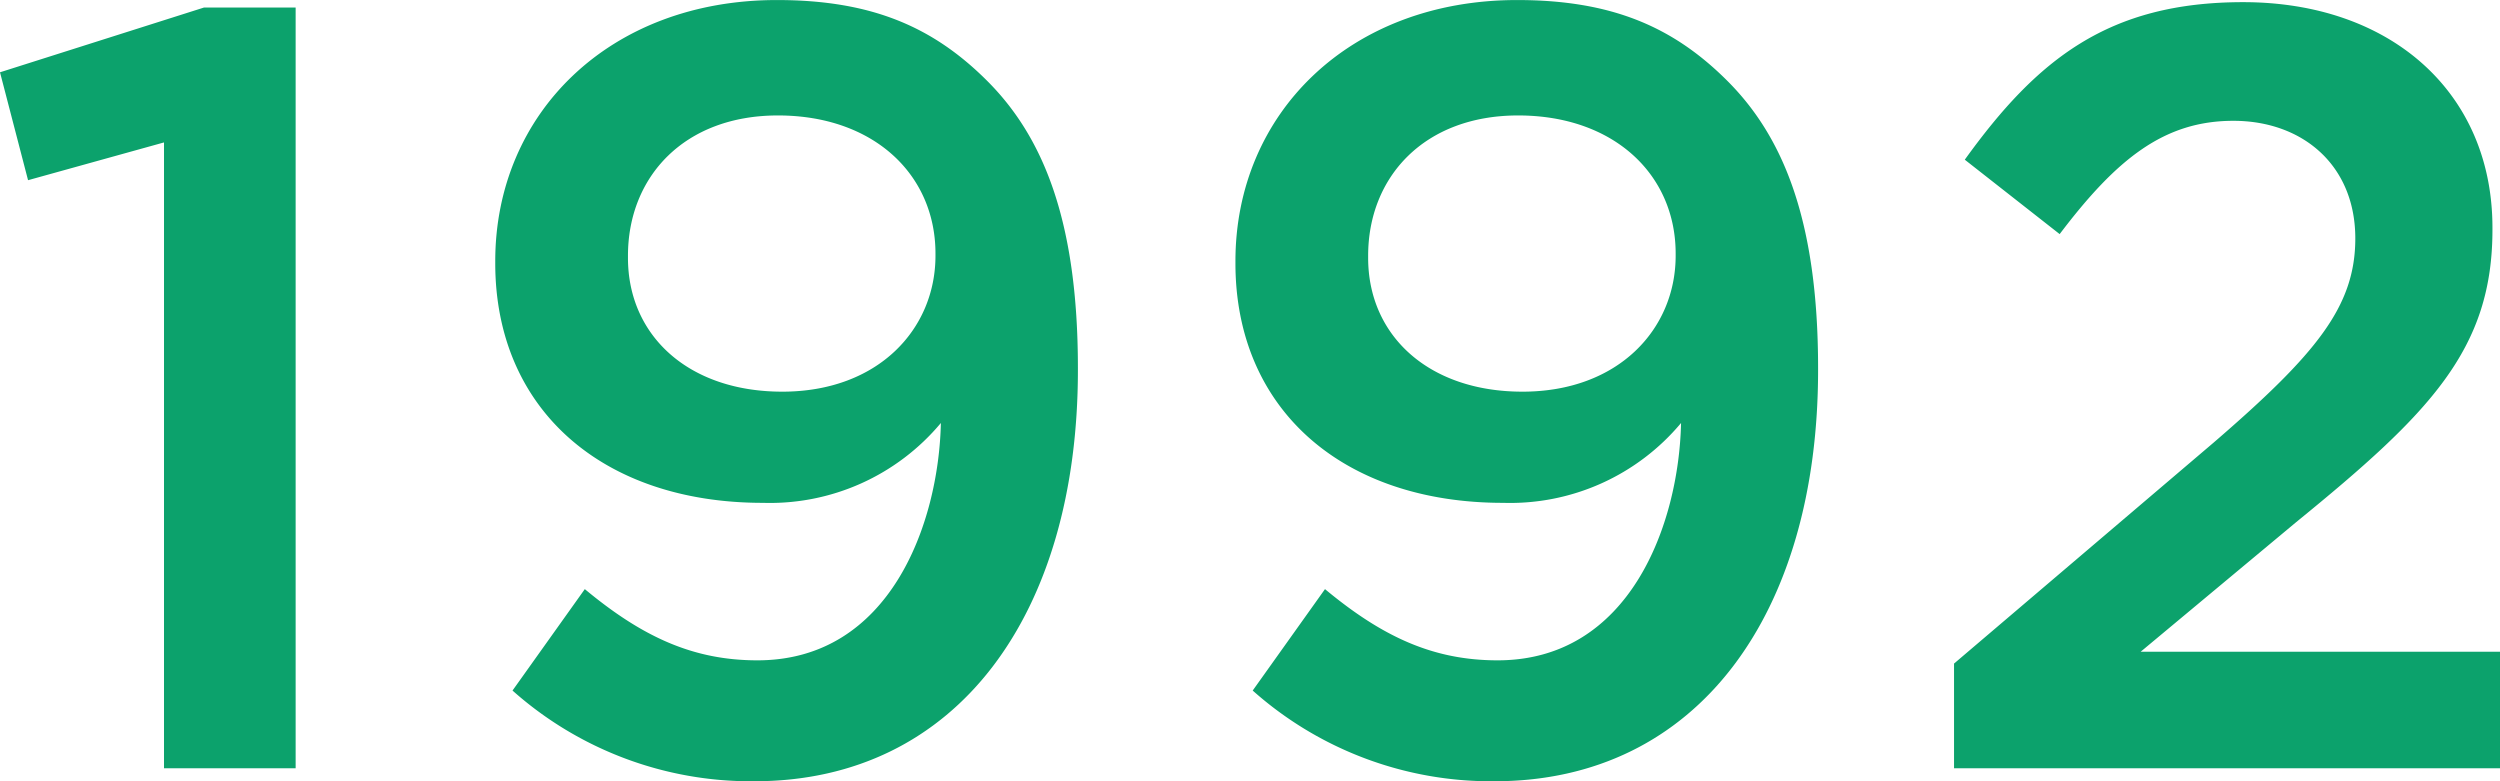
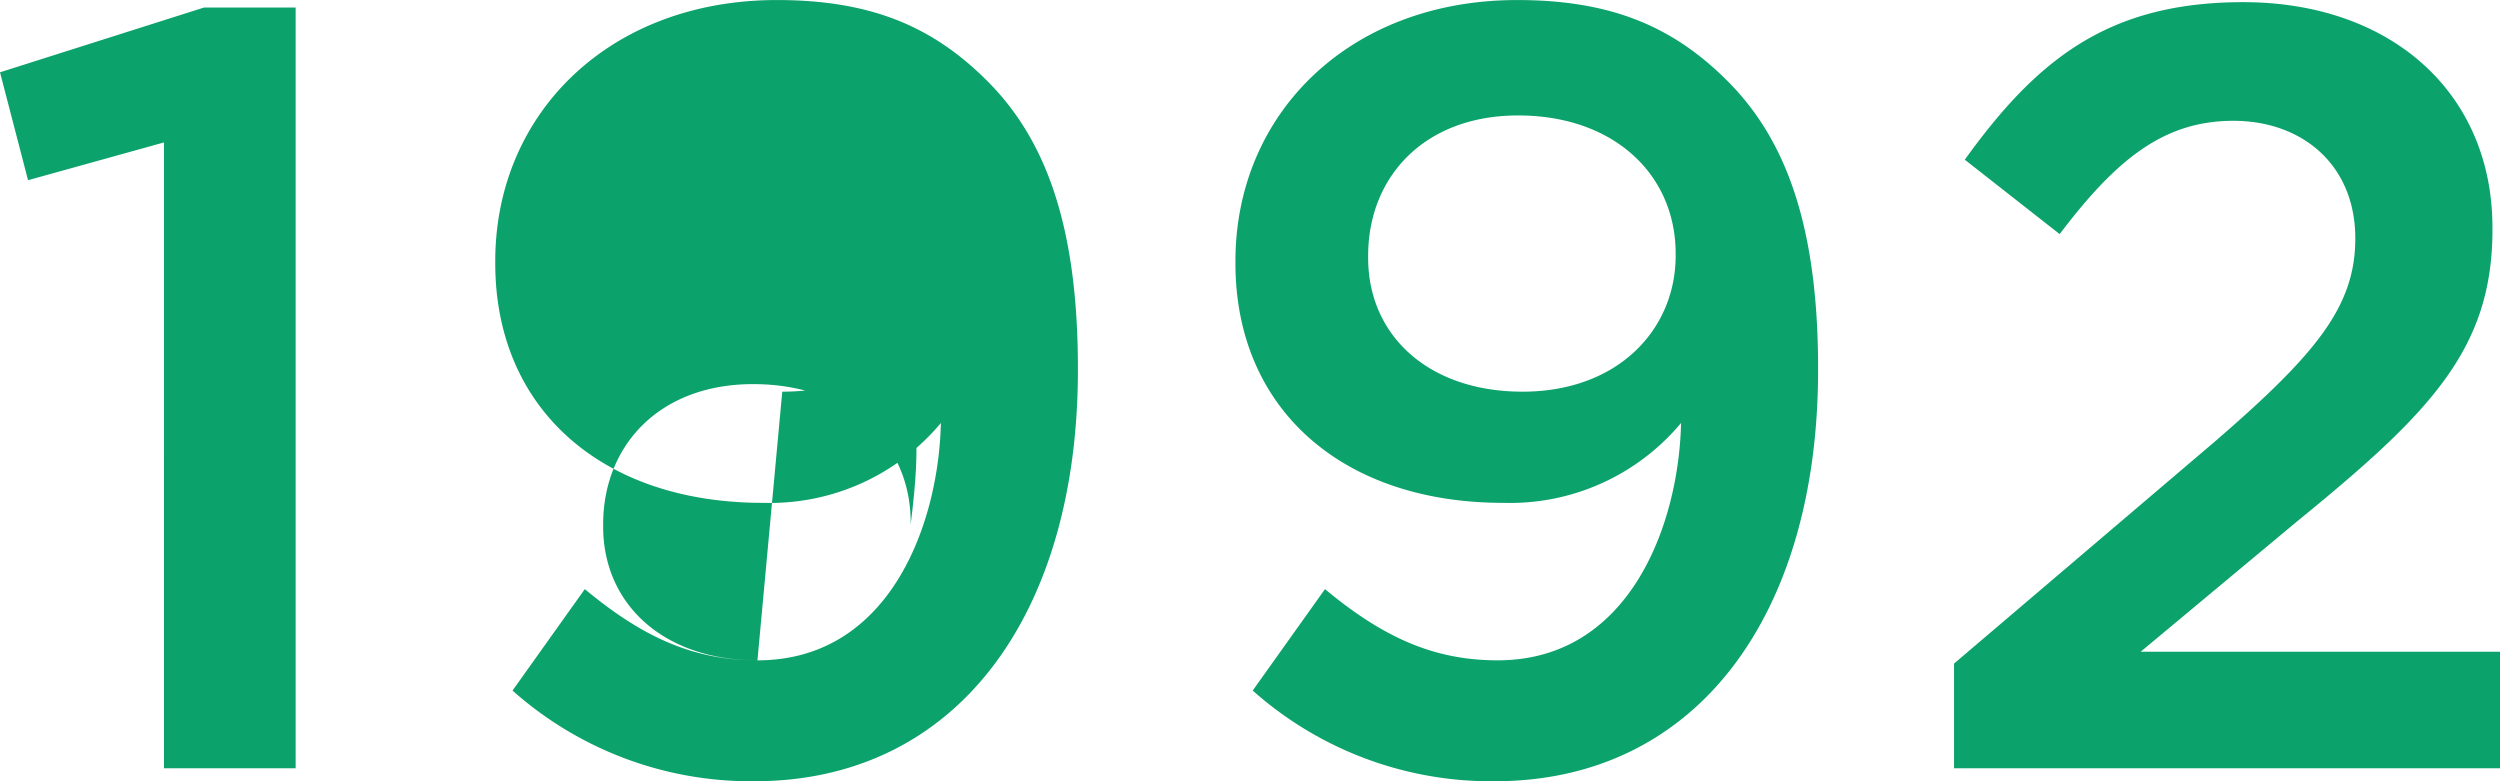
<svg xmlns="http://www.w3.org/2000/svg" width="134.386" height="41.992" viewBox="0 0 134.386 41.992">
-   <path id="Path_940" data-name="Path 940" d="M10.324,0H17.4V-40.89H12.47L1.508-37.41l1.508,5.8,7.308-2.03Zm31.9-5.8c-3.48,0-6.206-1.276-9.28-3.828L29.058-4.176A19.27,19.27,0,0,0,42.05.7c10.962,0,17.4-9.048,17.4-22.1v-.116c0-8-1.914-12.47-4.872-15.428-2.9-2.9-6.206-4.35-11.31-4.35-8.99,0-15.138,6.09-15.138,14.036v.116c0,7.83,5.742,12.876,14.384,12.876a11.977,11.977,0,0,0,9.57-4.292C51.968-13.166,49.358-5.8,42.224-5.8Zm1.334-14.442c-5.046,0-8.294-3.016-8.294-7.192v-.116c0-4.234,3.016-7.54,8.062-7.54,5.162,0,8.468,3.19,8.468,7.424v.116C51.794-23.606,48.72-20.242,43.558-20.242ZM82.012-5.8c-3.48,0-6.206-1.276-9.28-3.828L68.846-4.176A19.27,19.27,0,0,0,81.838.7c10.962,0,17.4-9.048,17.4-22.1v-.116c0-8-1.914-12.47-4.872-15.428-2.9-2.9-6.206-4.35-11.31-4.35-8.99,0-15.138,6.09-15.138,14.036v.116c0,7.83,5.742,12.876,14.384,12.876a11.977,11.977,0,0,0,9.57-4.292C91.756-13.166,89.146-5.8,82.012-5.8Zm1.334-14.442c-5.046,0-8.294-3.016-8.294-7.192v-.116c0-4.234,3.016-7.54,8.062-7.54,5.162,0,8.468,3.19,8.468,7.424v.116C91.582-23.606,88.508-20.242,83.346-20.242ZM106.546,0h29.348V-6.264H116.58l8.352-6.96c7.192-5.858,10.556-9.28,10.556-15.718v-.116c0-7.25-5.452-12.122-13.4-12.122-7.25,0-11.078,3.074-14.964,8.468l5.1,4c3.074-4.06,5.626-6.09,9.338-6.09s6.554,2.378,6.554,6.322c0,3.654-2.088,6.206-7.6,10.962L106.546-5.626Z" transform="translate(-1.508 41.296)" fill="#0ca26c" />
+   <path id="Path_940" data-name="Path 940" d="M10.324,0H17.4V-40.89H12.47L1.508-37.41l1.508,5.8,7.308-2.03Zm31.9-5.8c-3.48,0-6.206-1.276-9.28-3.828L29.058-4.176A19.27,19.27,0,0,0,42.05.7c10.962,0,17.4-9.048,17.4-22.1v-.116c0-8-1.914-12.47-4.872-15.428-2.9-2.9-6.206-4.35-11.31-4.35-8.99,0-15.138,6.09-15.138,14.036v.116c0,7.83,5.742,12.876,14.384,12.876a11.977,11.977,0,0,0,9.57-4.292C51.968-13.166,49.358-5.8,42.224-5.8Zc-5.046,0-8.294-3.016-8.294-7.192v-.116c0-4.234,3.016-7.54,8.062-7.54,5.162,0,8.468,3.19,8.468,7.424v.116C51.794-23.606,48.72-20.242,43.558-20.242ZM82.012-5.8c-3.48,0-6.206-1.276-9.28-3.828L68.846-4.176A19.27,19.27,0,0,0,81.838.7c10.962,0,17.4-9.048,17.4-22.1v-.116c0-8-1.914-12.47-4.872-15.428-2.9-2.9-6.206-4.35-11.31-4.35-8.99,0-15.138,6.09-15.138,14.036v.116c0,7.83,5.742,12.876,14.384,12.876a11.977,11.977,0,0,0,9.57-4.292C91.756-13.166,89.146-5.8,82.012-5.8Zm1.334-14.442c-5.046,0-8.294-3.016-8.294-7.192v-.116c0-4.234,3.016-7.54,8.062-7.54,5.162,0,8.468,3.19,8.468,7.424v.116C91.582-23.606,88.508-20.242,83.346-20.242ZM106.546,0h29.348V-6.264H116.58l8.352-6.96c7.192-5.858,10.556-9.28,10.556-15.718v-.116c0-7.25-5.452-12.122-13.4-12.122-7.25,0-11.078,3.074-14.964,8.468l5.1,4c3.074-4.06,5.626-6.09,9.338-6.09s6.554,2.378,6.554,6.322c0,3.654-2.088,6.206-7.6,10.962L106.546-5.626Z" transform="translate(-1.508 41.296)" fill="#0ca26c" />
</svg>